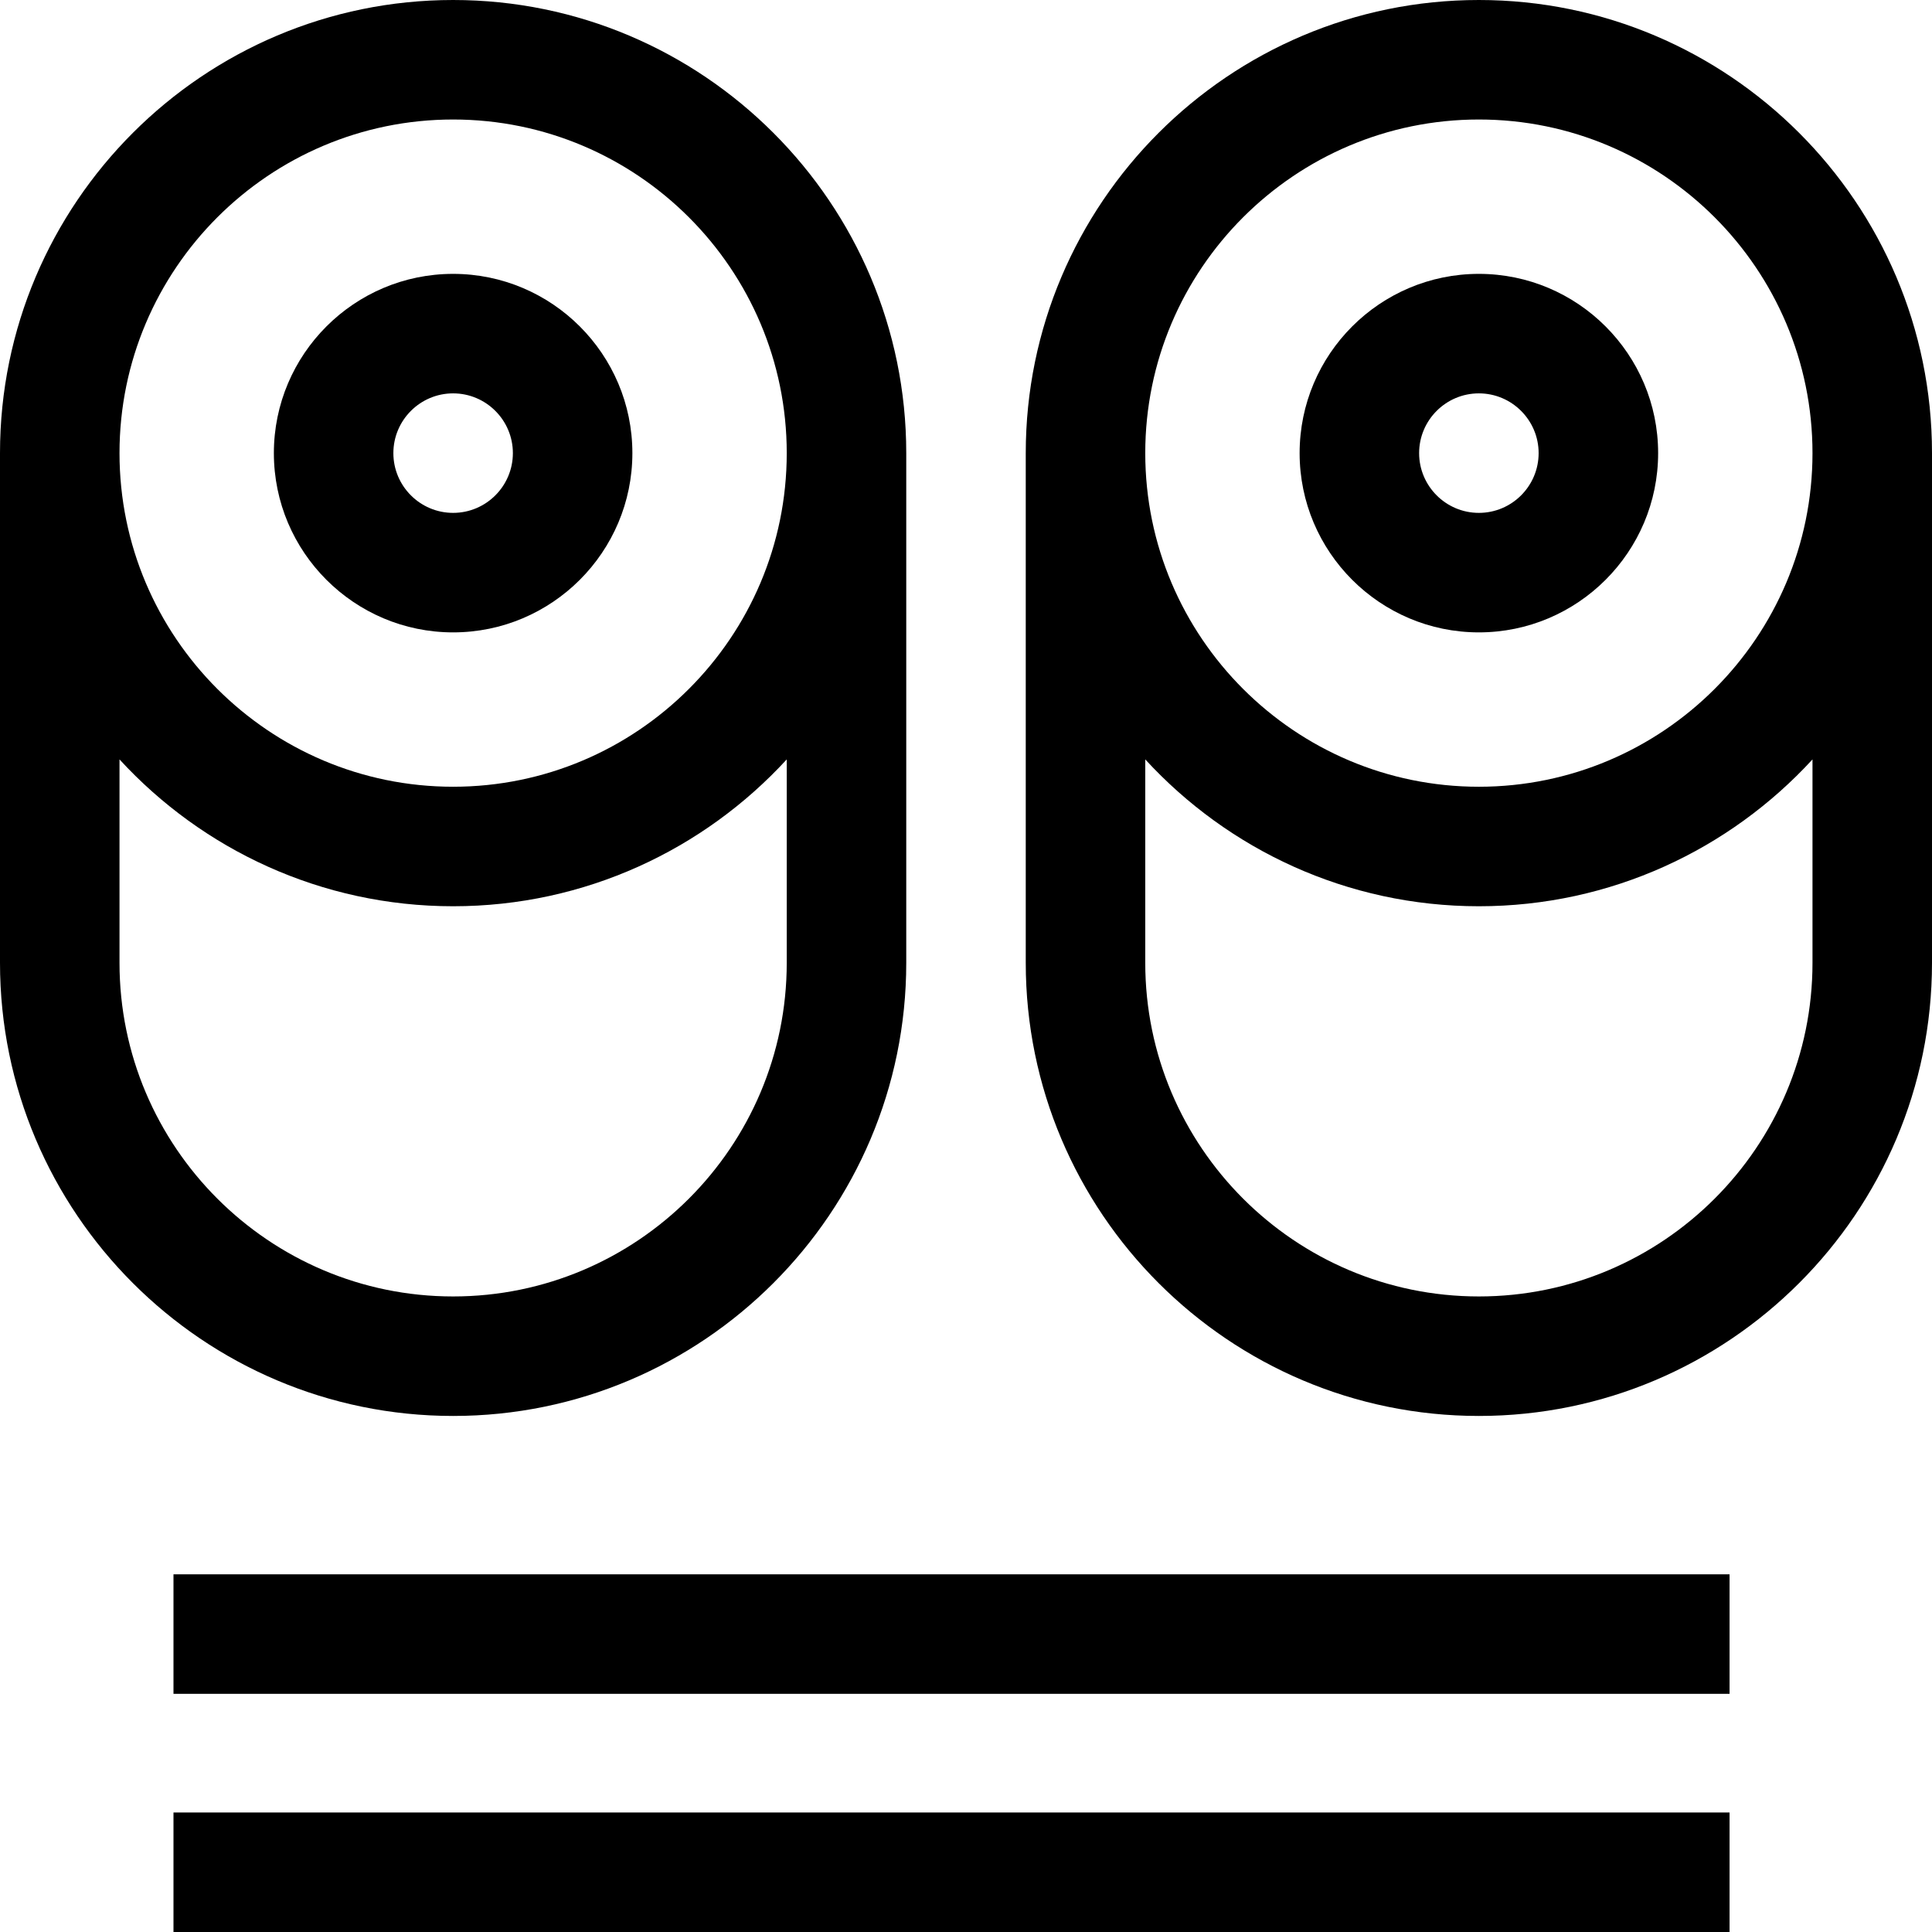
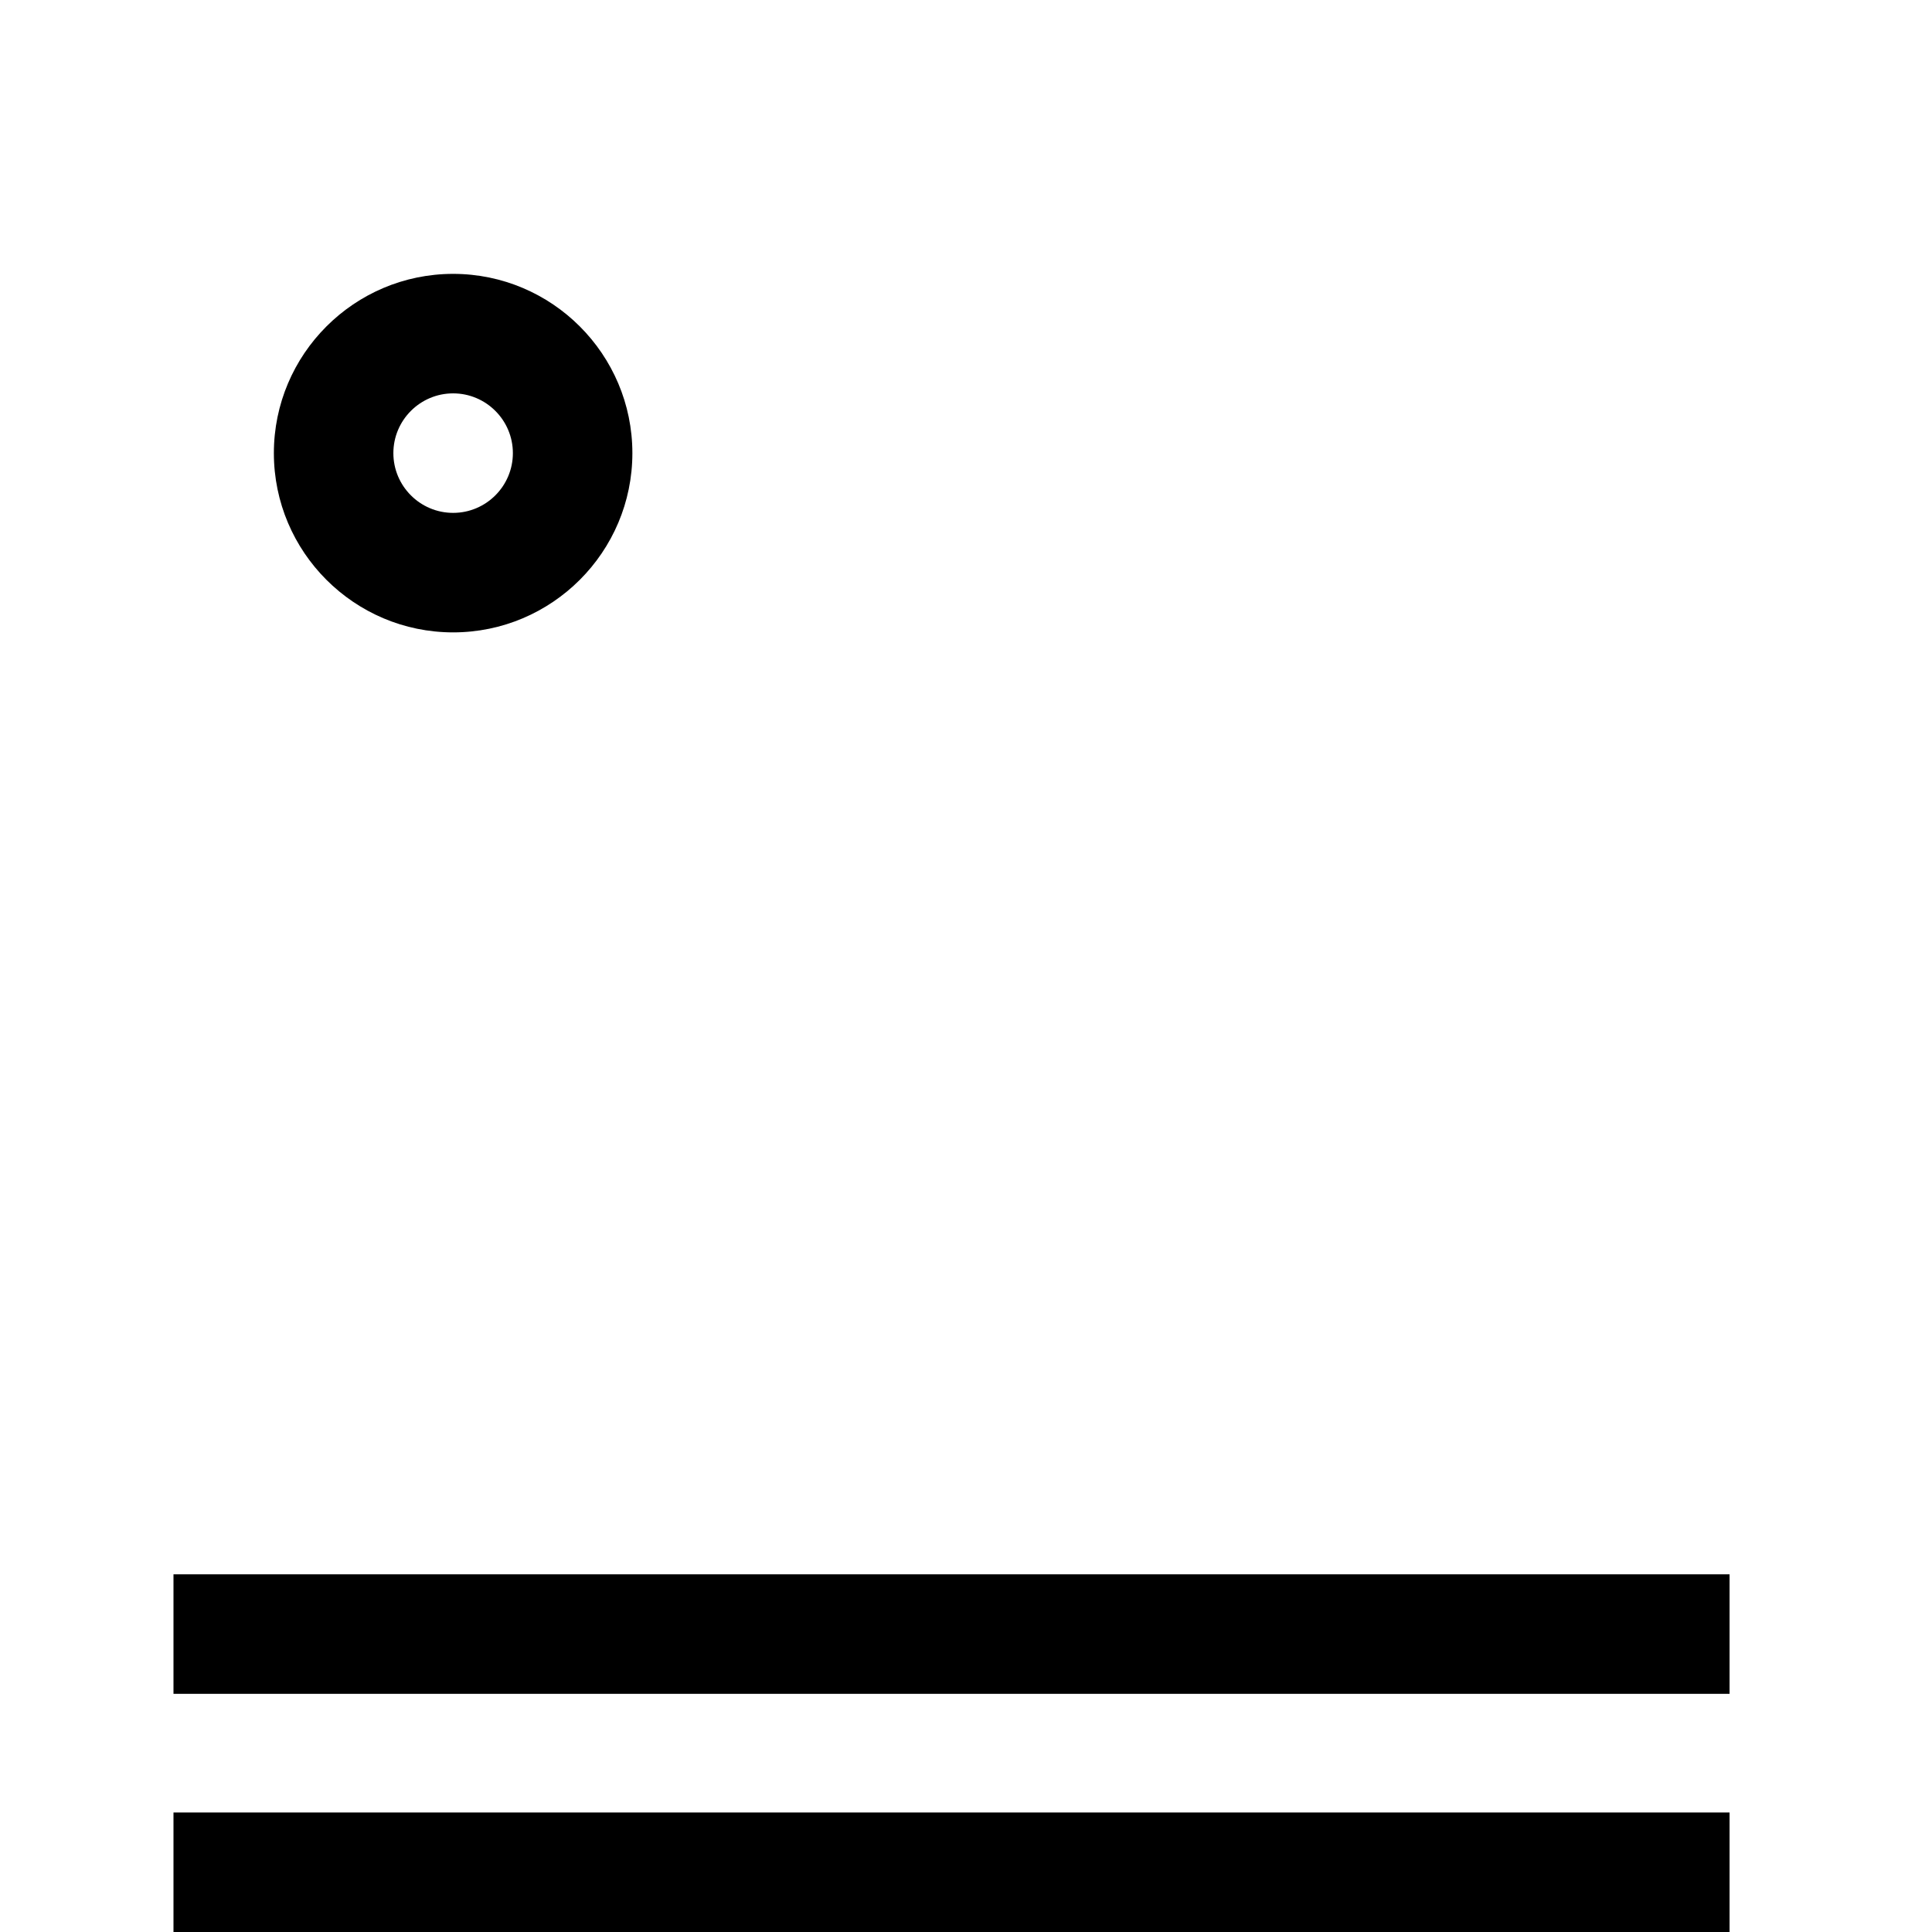
<svg xmlns="http://www.w3.org/2000/svg" fill="#000000" version="1.1" id="Layer_1" viewBox="0 0 485 485" xml:space="preserve">
  <g>
-     <path d="M227.501,241.704V113.75C227.501,51.028,176.473,0,113.75,0S0,51.028,0,113.75v127.954   c0,62.722,51.028,113.75,113.75,113.75S227.501,304.426,227.501,241.704z M113.75,30c46.18,0,83.75,37.57,83.75,83.75   s-37.57,83.75-83.75,83.75S30,159.931,30,113.75S67.57,30,113.75,30z M30,241.704v-51.065   c20.806,22.645,50.648,36.862,83.75,36.862s62.944-14.217,83.75-36.862v51.065c0,46.18-37.57,83.75-83.75,83.75   S30,287.884,30,241.704z" />
    <path d="M113.75,158.75c24.813,0,45-20.187,45-45s-20.187-45-45-45s-45,20.187-45,45S88.937,158.75,113.75,158.75z M113.75,98.75   c8.271,0,15,6.729,15,15s-6.729,15-15,15s-15-6.729-15-15S105.479,98.75,113.75,98.75z" />
-     <path d="M371.25,0c-62.722,0-113.75,51.028-113.75,113.75v127.954c0,62.722,51.028,113.75,113.75,113.75S485,304.426,485,241.704   V113.75C485,51.028,433.972,0,371.25,0z M455,241.704c0,46.18-37.57,83.75-83.75,83.75s-83.75-37.57-83.75-83.75v-51.065   c20.806,22.645,50.648,36.862,83.75,36.862s62.944-14.217,83.75-36.862V241.704z M371.25,197.501c-46.18,0-83.75-37.57-83.75-83.75   S325.069,30,371.25,30S455,67.57,455,113.75S417.43,197.501,371.25,197.501z" />
-     <path d="M371.25,68.75c-24.813,0-45,20.187-45,45s20.187,45,45,45s45-20.187,45-45S396.063,68.75,371.25,68.75z M371.25,128.75   c-8.271,0-15-6.729-15-15s6.729-15,15-15s15,6.729,15,15S379.521,128.75,371.25,128.75z" />
    <rect x="43.551" y="455" width="390.629" height="30" />
    <rect x="43.551" y="395.21" width="390.629" height="30" />
  </g>
</svg>